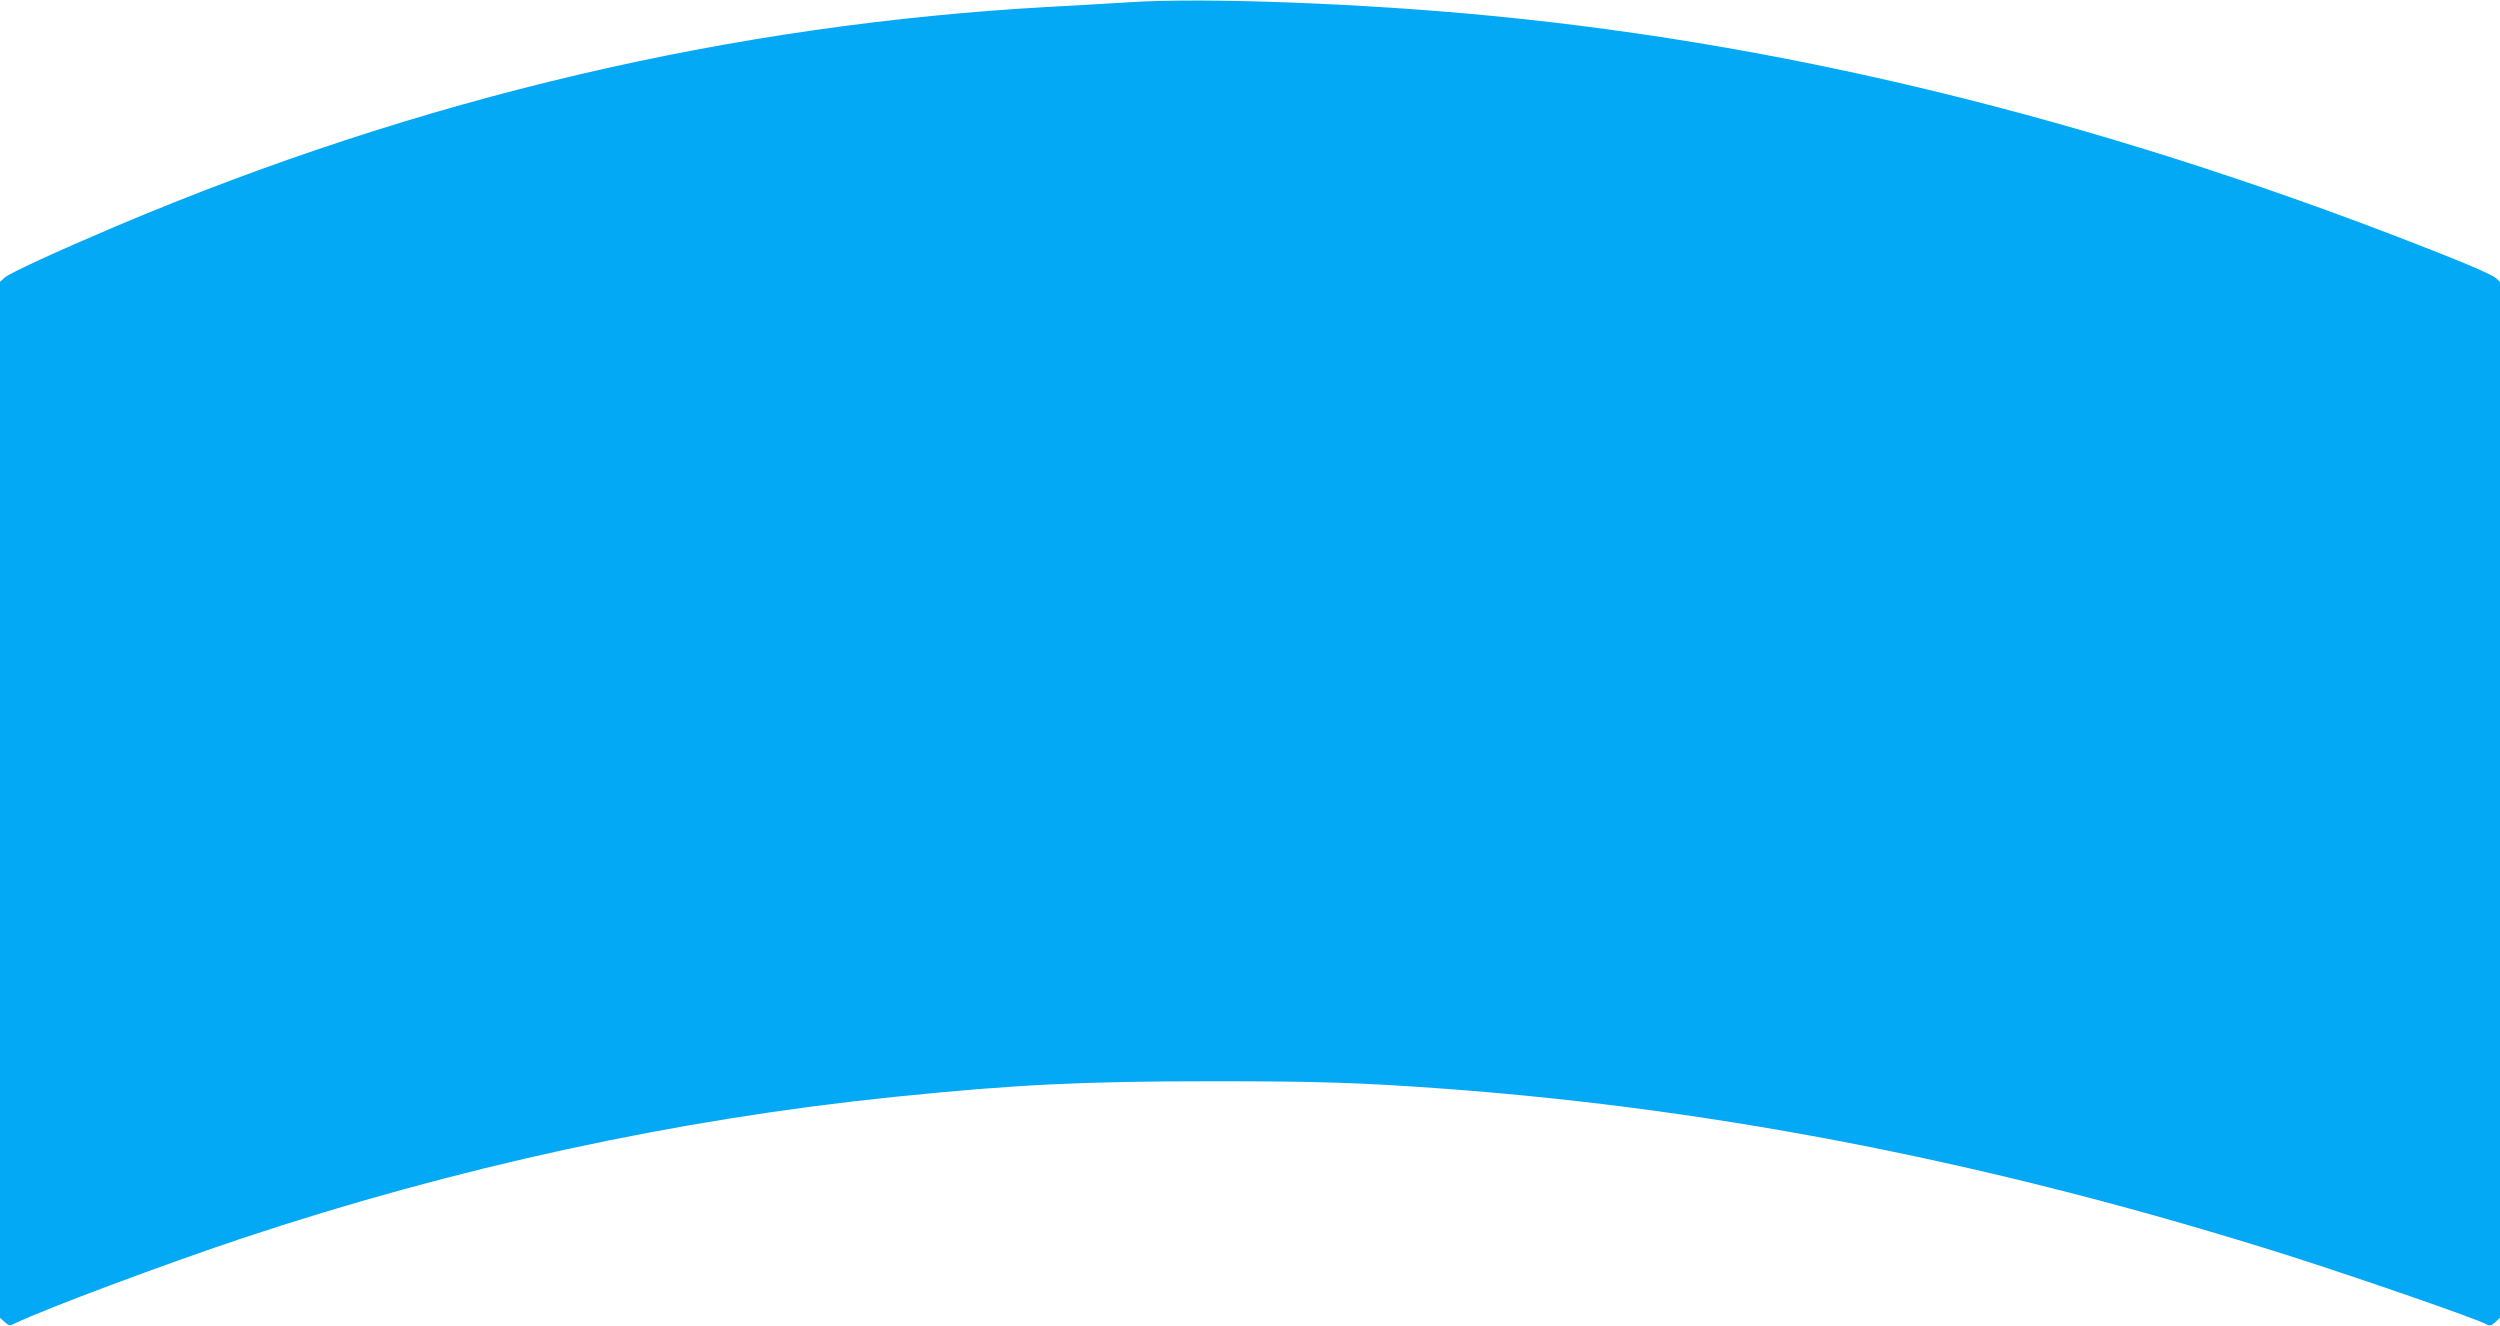
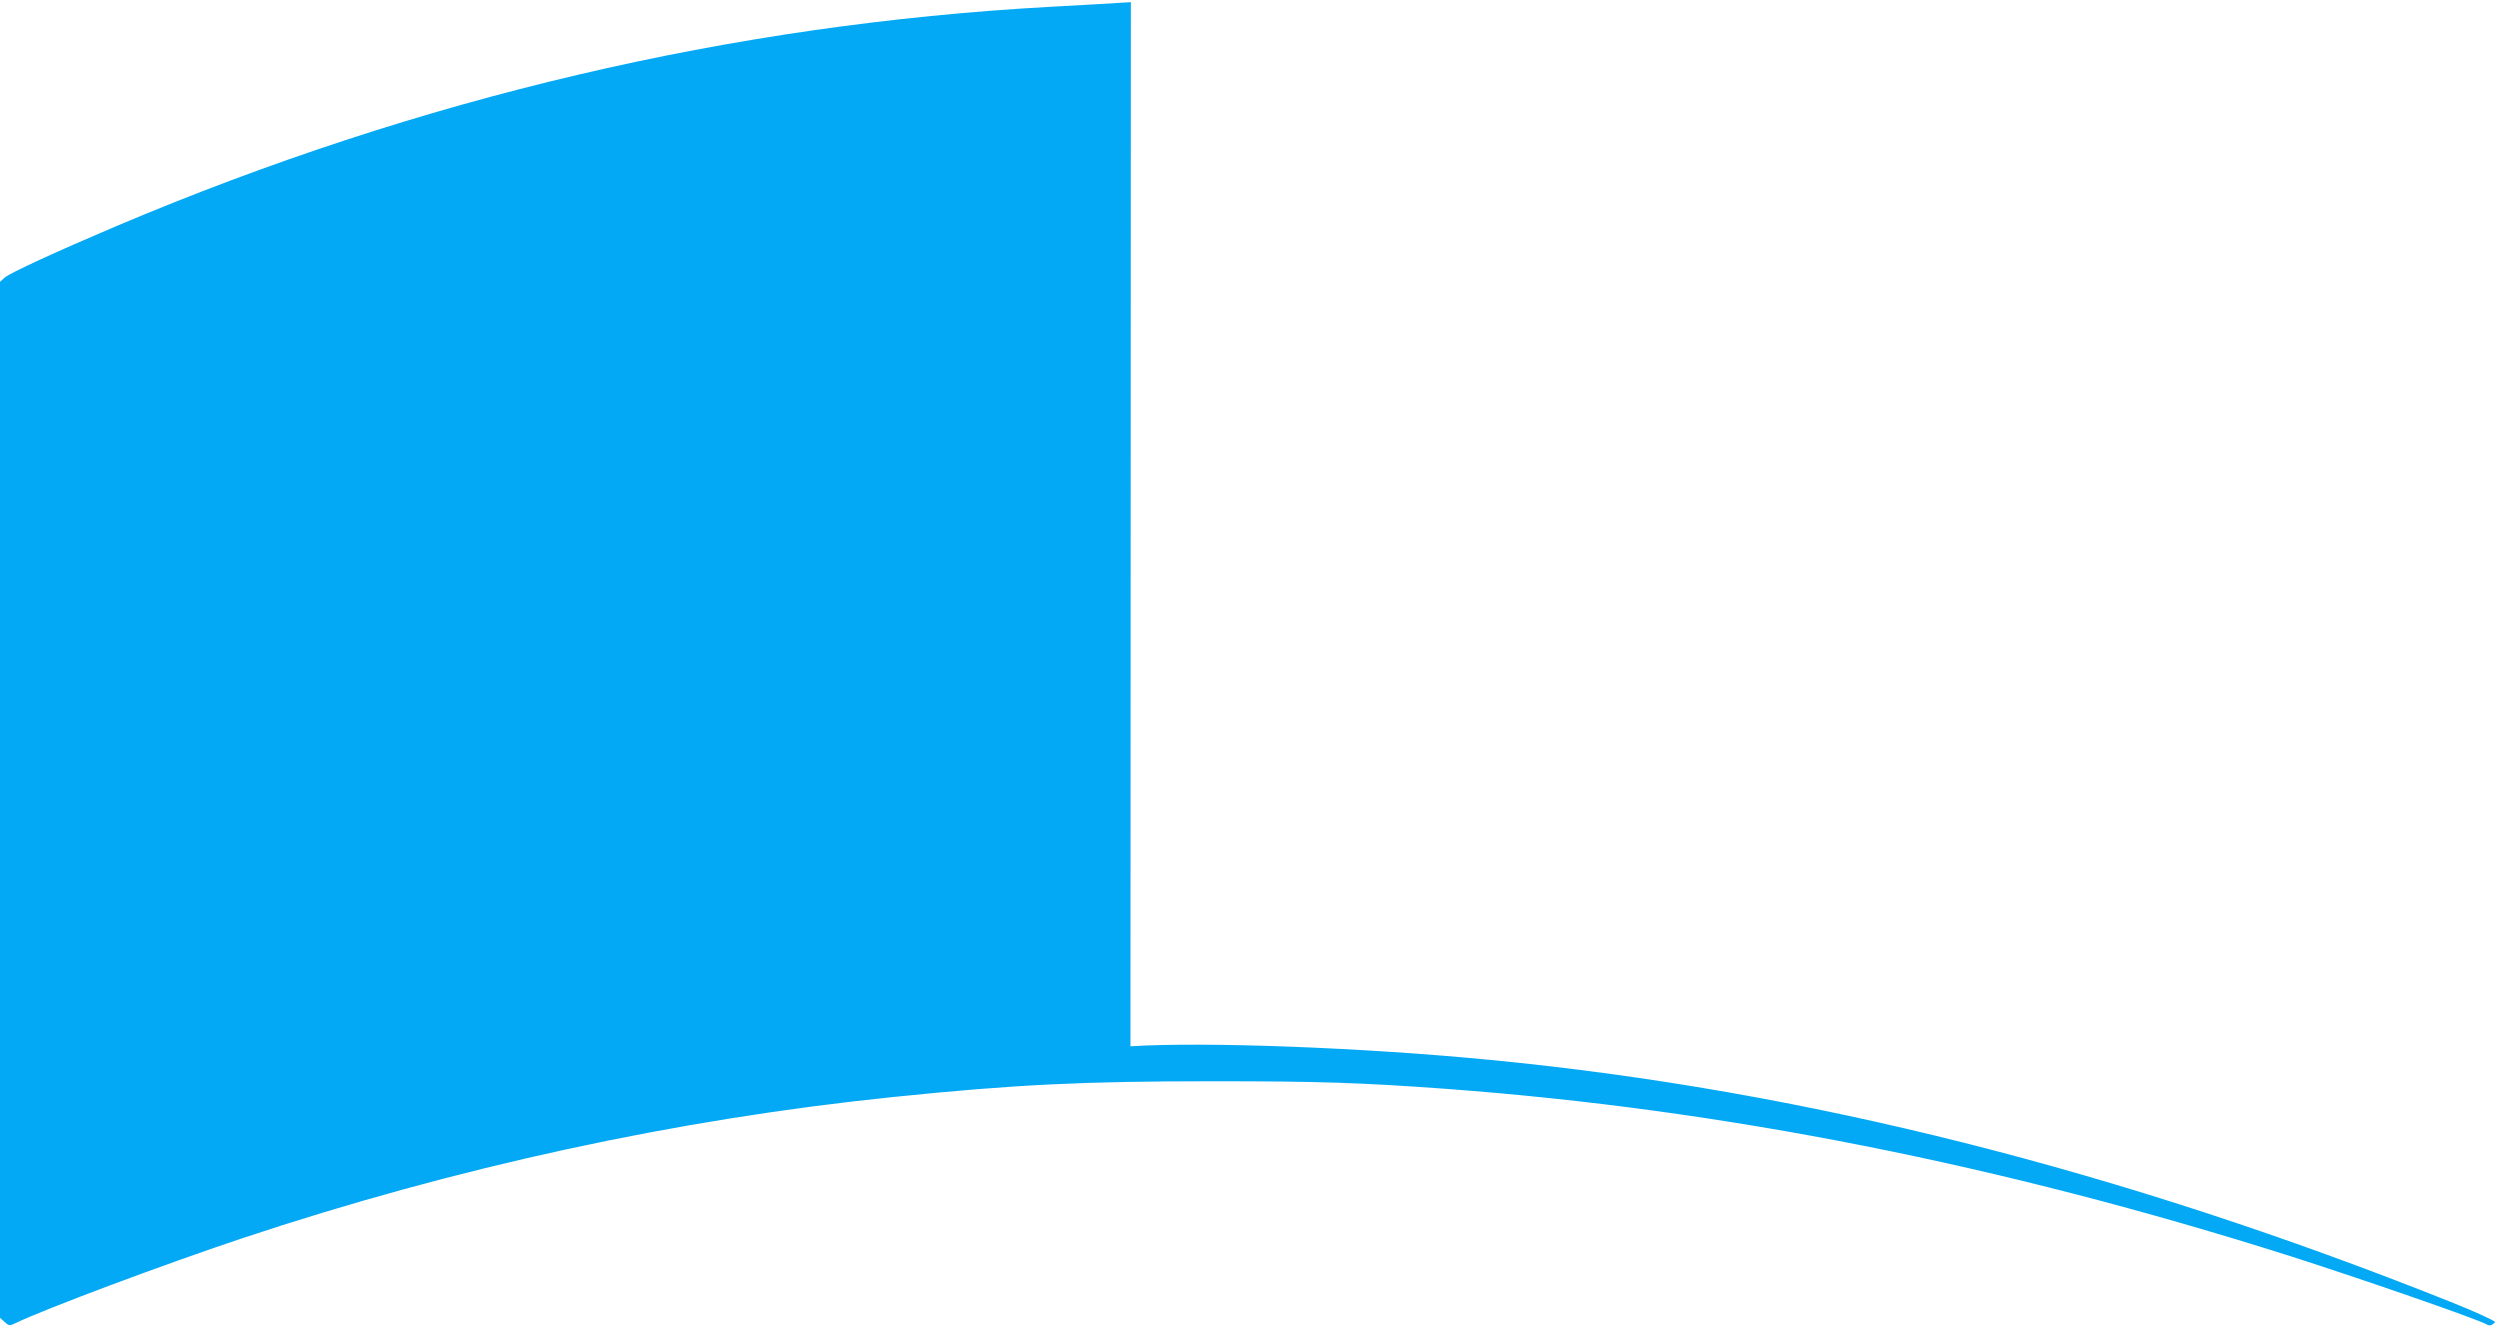
<svg xmlns="http://www.w3.org/2000/svg" version="1.0" width="1280pt" height="679pt" viewBox="0 0 1280 679" preserveAspectRatio="xMidYMid meet">
  <g transform="translate(0,679) scale(0.1,-0.1)" fill="#03a9f4" stroke="none">
-     <path d="M5790 6779 c-69 -5 -255 -15 -415 -24 -1629 -90 -3223 -464 -4780 -1123 -297 -126 -548 -241 -572 -264 l-23 -21 0 -2652 0 -2652 23 -21 c22 -20 26 -21 53 -8 153 74 757 300 1164 436 1097 365 2225 610 3340 724 616 63 964 80 1630 80 537 0 760 -7 1195 -39 1419 -105 2841 -387 4320 -856 357 -114 949 -319 1005 -349 18 -10 26 -8 46 11 l24 22 0 2652 0 2652 -22 20 c-13 12 -115 58 -228 103 -1690 675 -3312 1084 -4915 1239 -655 64 -1467 94 -1845 70z" />
+     <path d="M5790 6779 c-69 -5 -255 -15 -415 -24 -1629 -90 -3223 -464 -4780 -1123 -297 -126 -548 -241 -572 -264 l-23 -21 0 -2652 0 -2652 23 -21 c22 -20 26 -21 53 -8 153 74 757 300 1164 436 1097 365 2225 610 3340 724 616 63 964 80 1630 80 537 0 760 -7 1195 -39 1419 -105 2841 -387 4320 -856 357 -114 949 -319 1005 -349 18 -10 26 -8 46 11 c-13 12 -115 58 -228 103 -1690 675 -3312 1084 -4915 1239 -655 64 -1467 94 -1845 70z" />
  </g>
</svg>